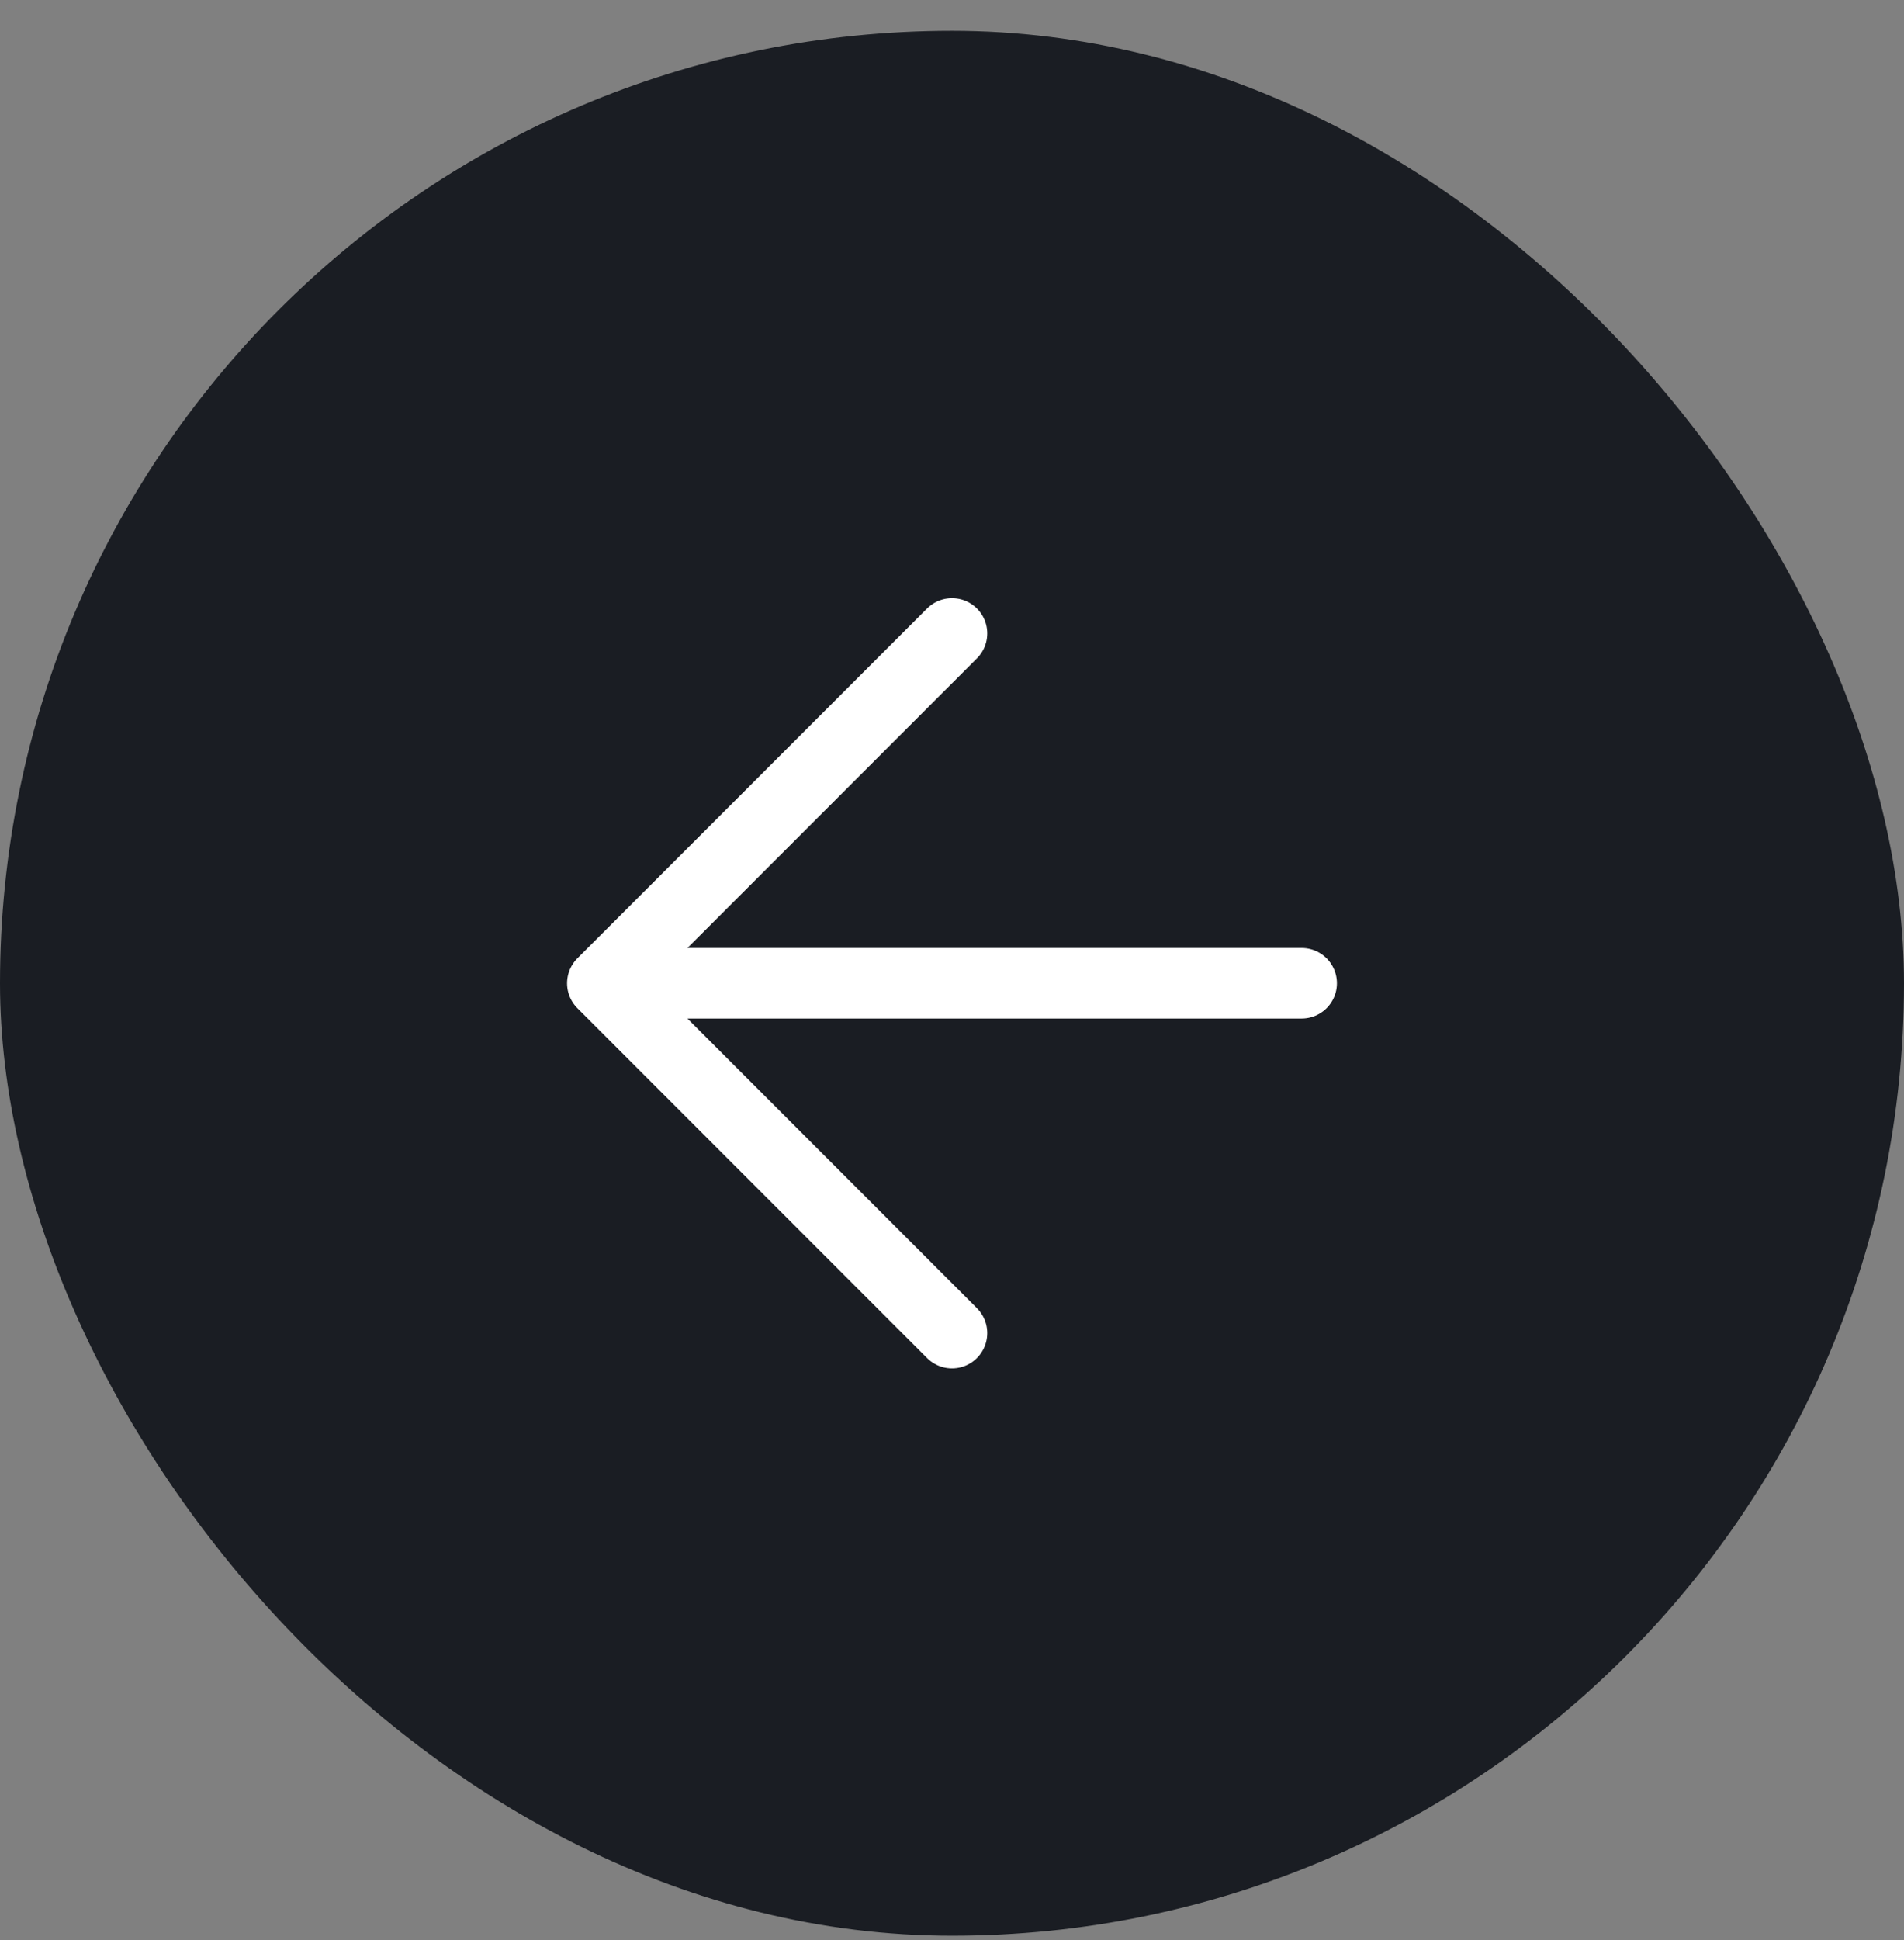
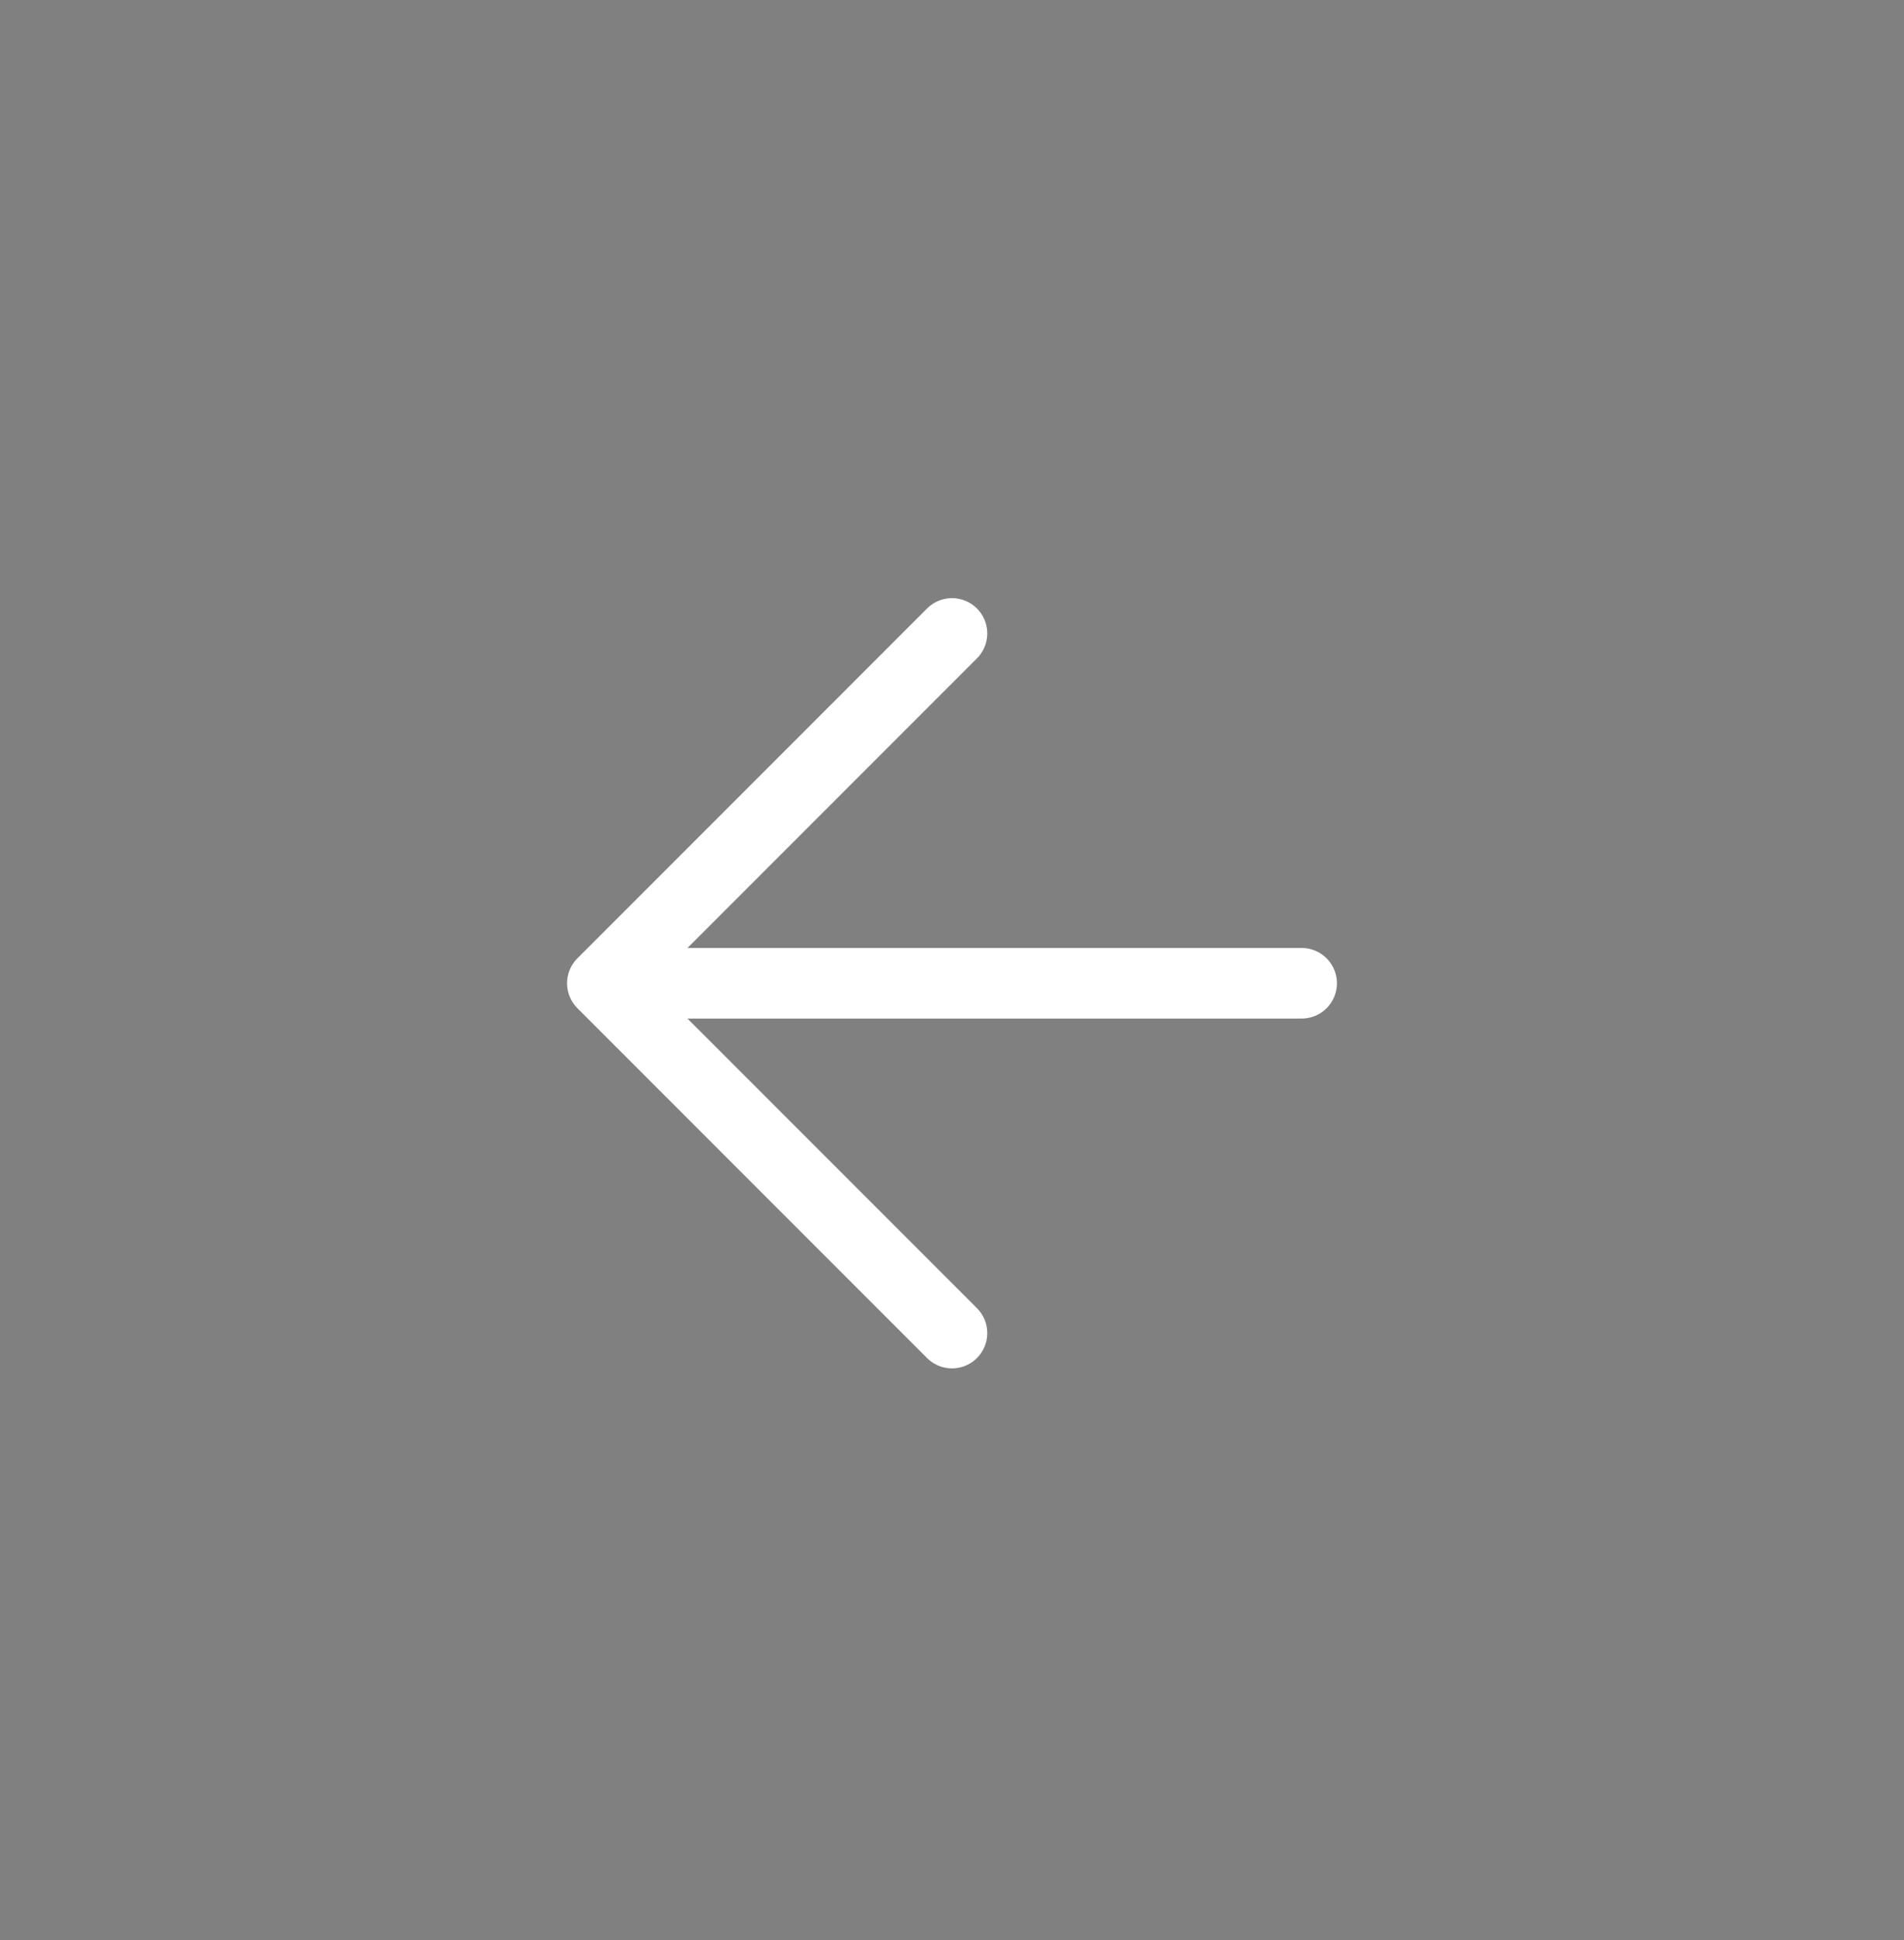
<svg xmlns="http://www.w3.org/2000/svg" width="54" height="55" viewBox="0 0 54 55" fill="none">
  <rect x="0" y="0" width="54" height="55" fill="#808080" stroke="none" />
-   <rect x="54" y="54.873" width="54" height="54" rx="27" transform="rotate(180 54 54.873)" fill="#1A1D23" />
  <path d="M36.917 27.873L17.083 27.873M17.083 27.873L27 37.79M17.083 27.873L27 17.956" stroke="white" stroke-width="2" stroke-linecap="round" stroke-linejoin="round" />
</svg>